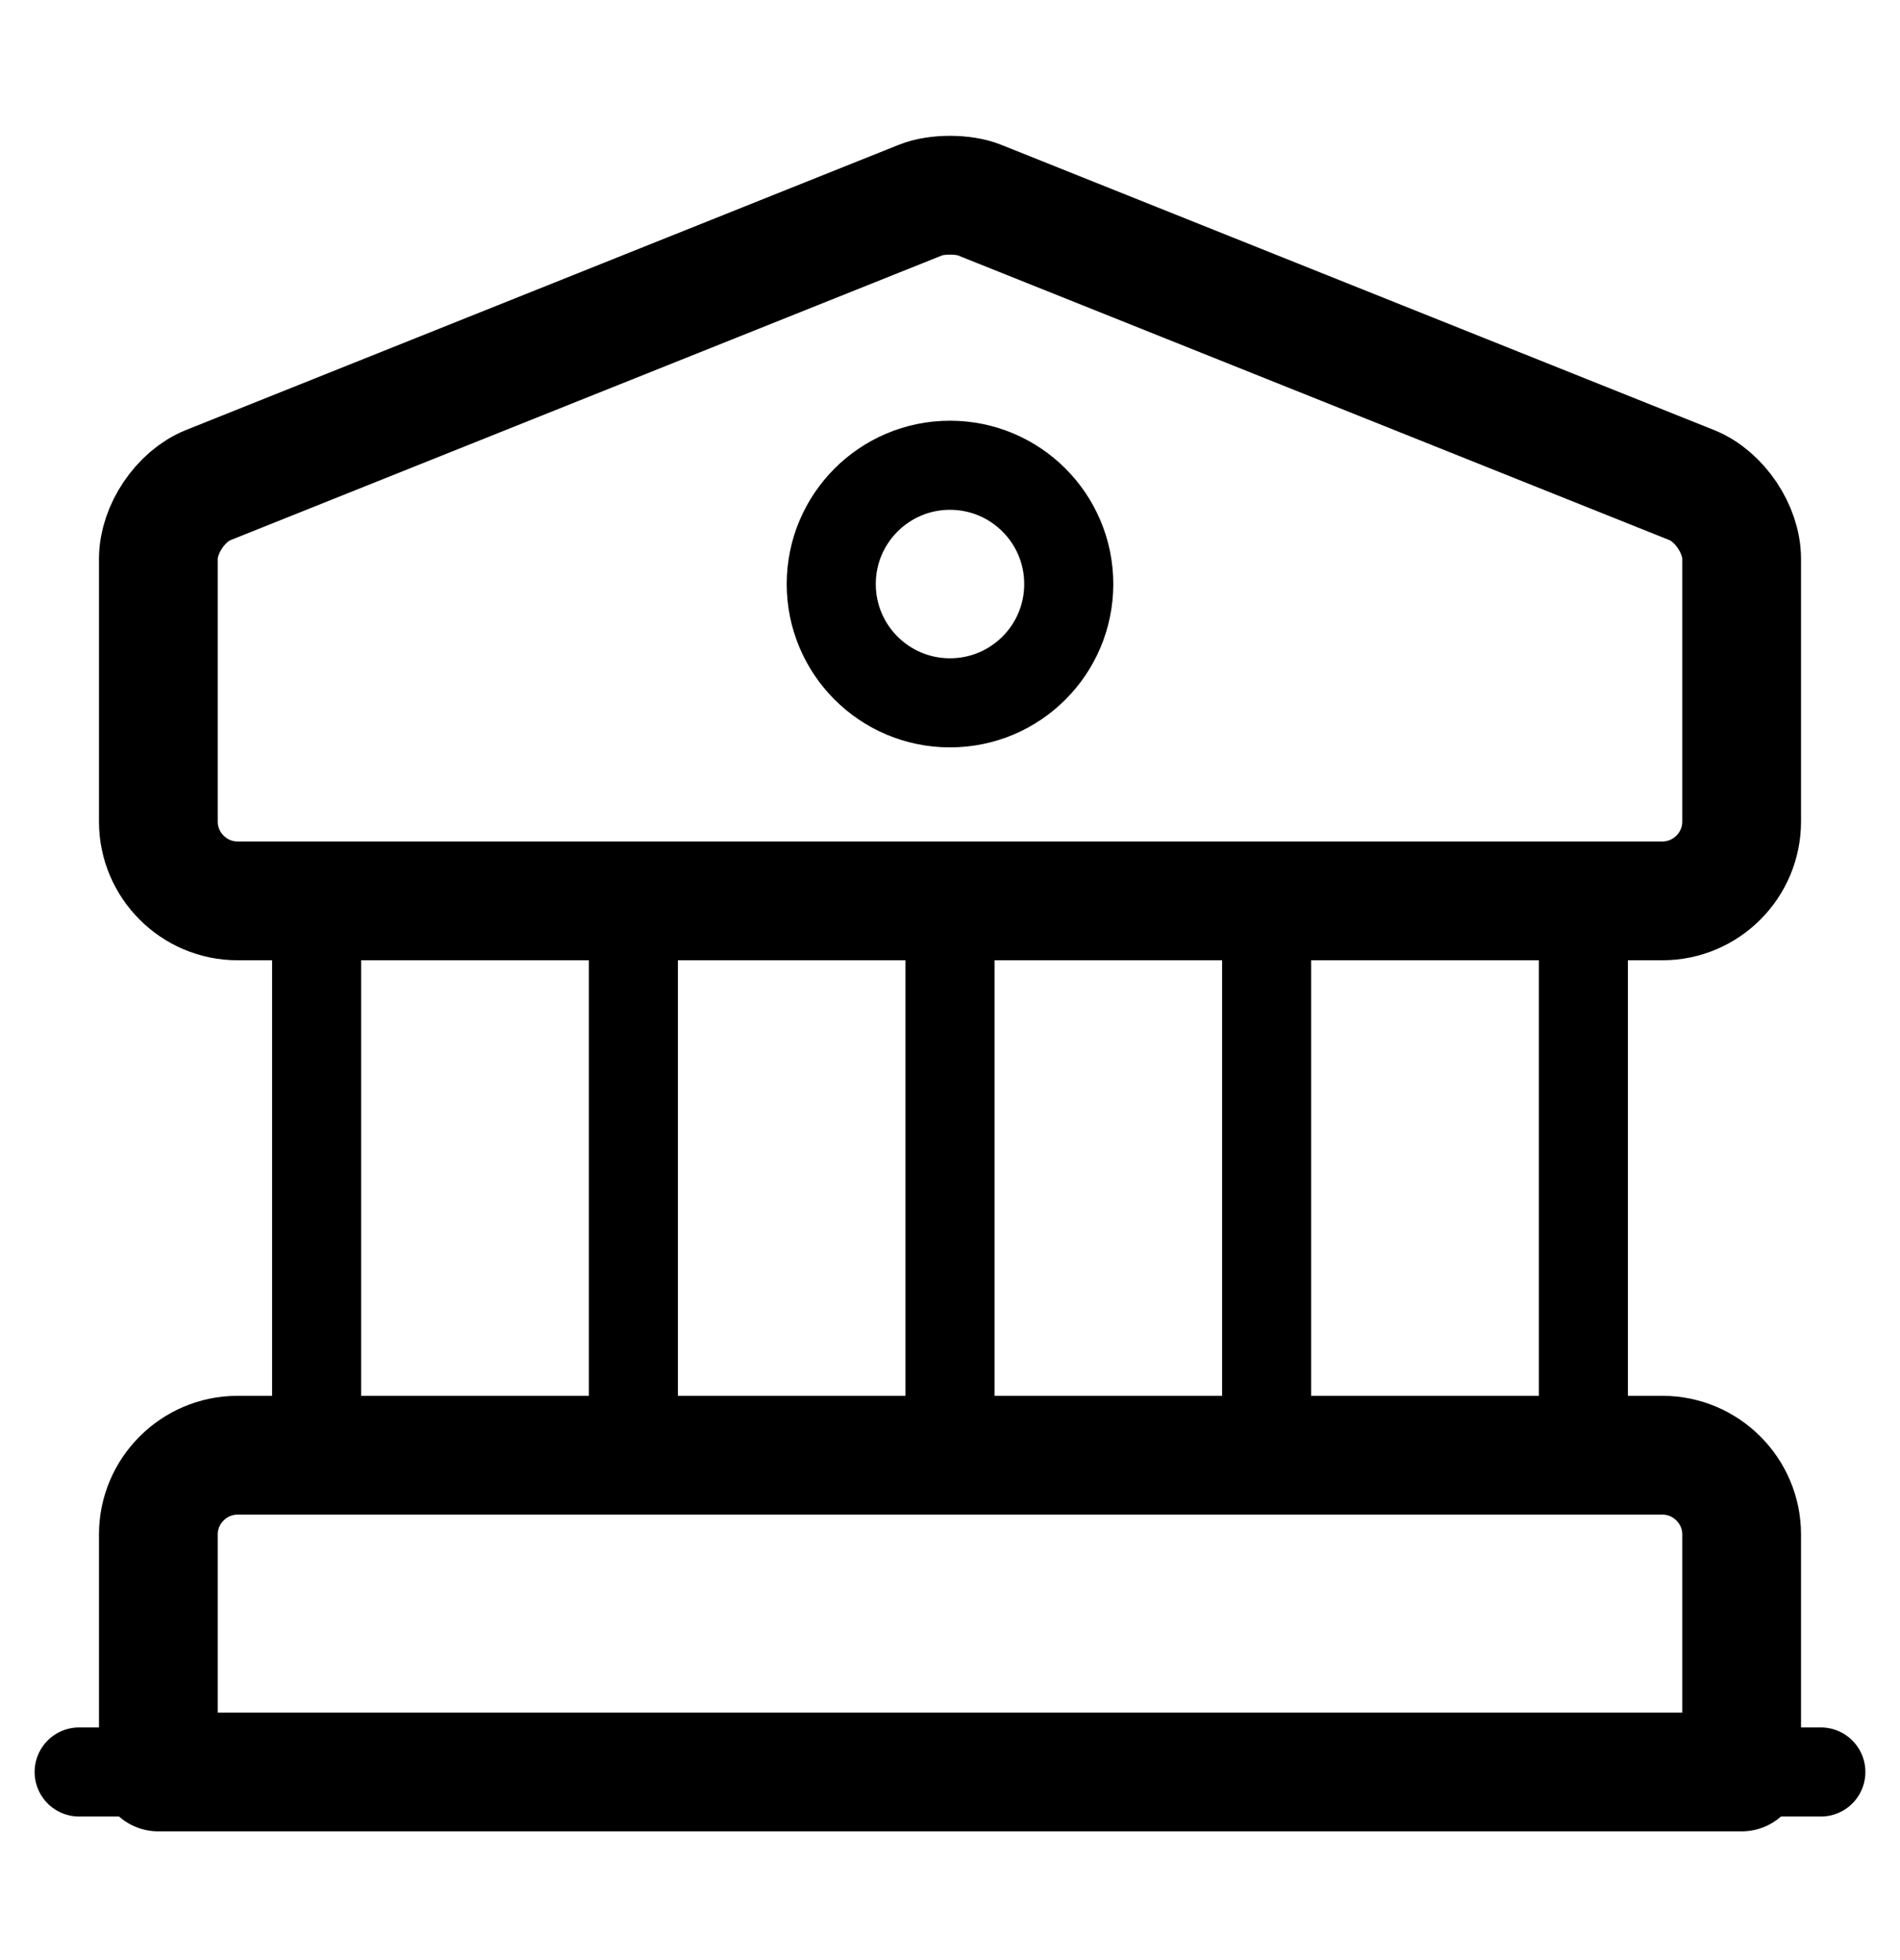
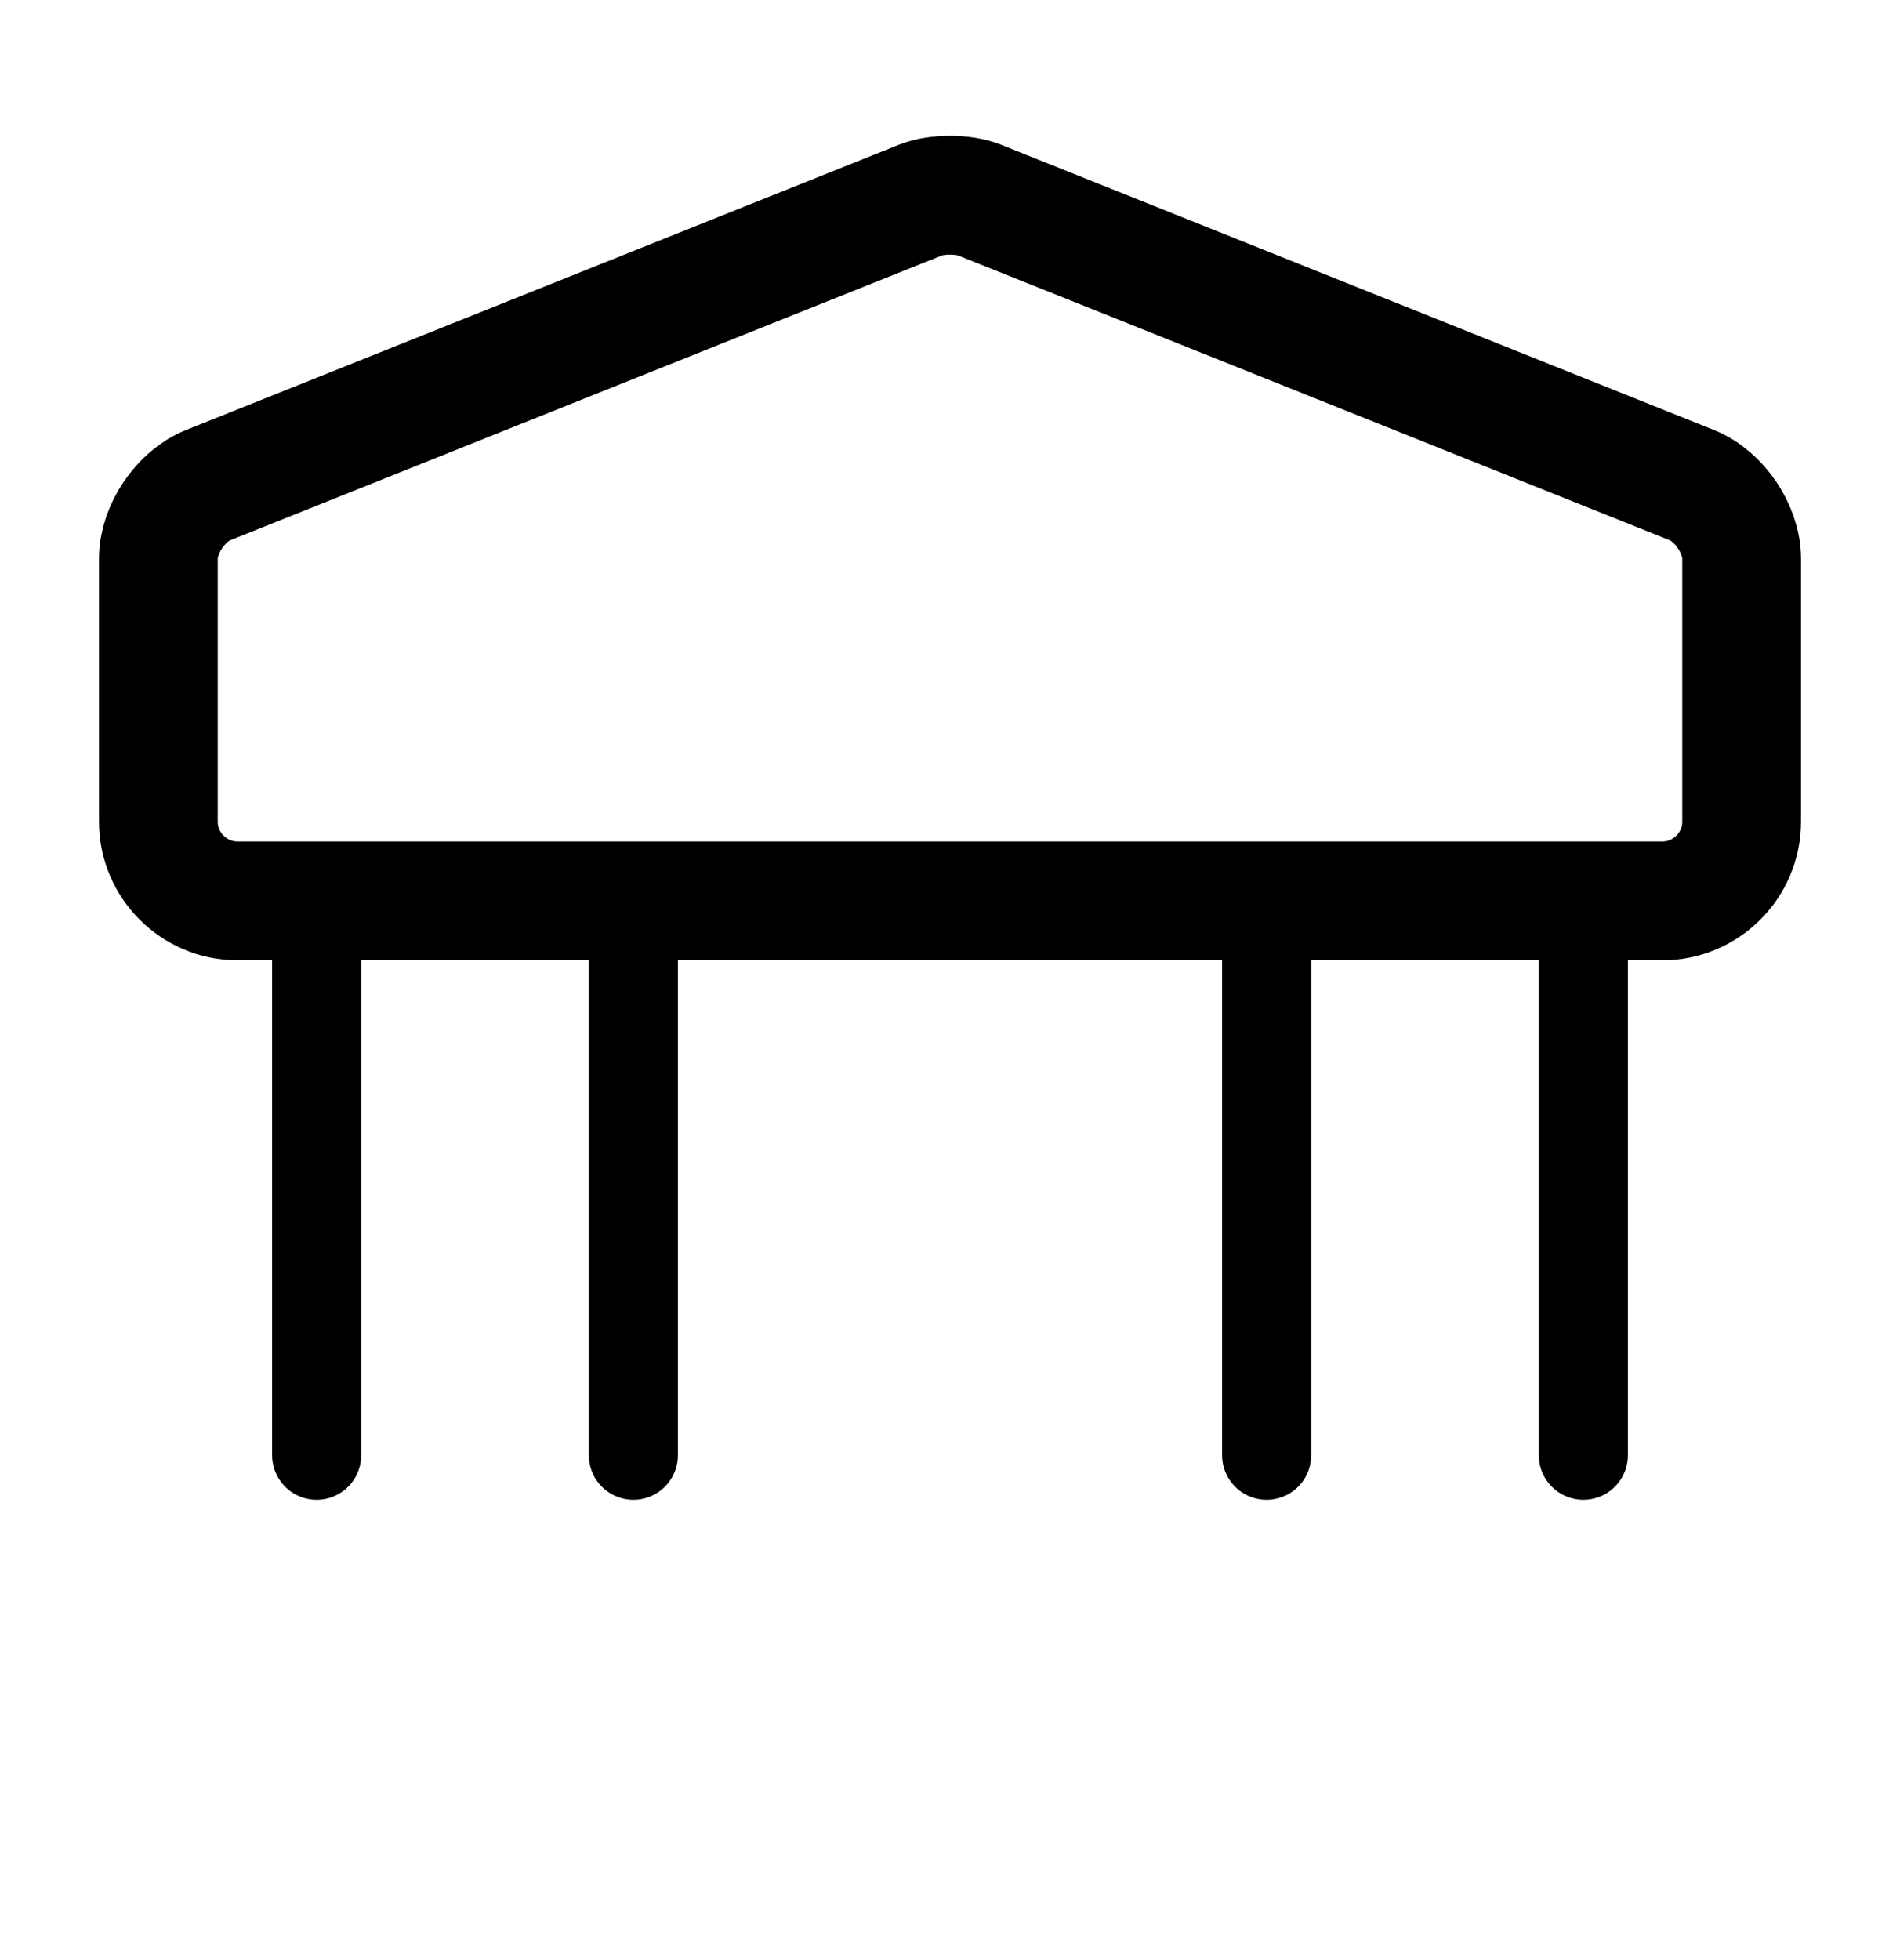
<svg xmlns="http://www.w3.org/2000/svg" width="32" height="33" viewBox="0 0 32 33" fill="none">
  <path d="M16.493 3.367L28.493 8.167C28.96 8.353 29.333 8.913 29.333 9.407V13.833C29.333 14.567 28.733 15.167 28 15.167H4C3.267 15.167 2.667 14.567 2.667 13.833V9.407C2.667 8.913 3.04 8.353 3.507 8.167L15.507 3.367C15.773 3.26 16.227 3.26 16.493 3.367Z" stroke="black" stroke-width="2" stroke-miterlimit="10" stroke-linecap="round" stroke-linejoin="round" />
-   <path d="M29.333 29.833H2.667V25.833C2.667 25.1 3.267 24.5 4 24.5H28C28.733 24.5 29.333 25.1 29.333 25.833V29.833Z" stroke="black" stroke-width="2" stroke-miterlimit="10" stroke-linecap="round" stroke-linejoin="round" />
  <path d="M5.333 24.5V15.167" stroke="black" stroke-width="1.5" stroke-miterlimit="10" stroke-linecap="round" stroke-linejoin="round" />
  <path d="M10.667 24.5V15.167" stroke="black" stroke-width="1.5" stroke-miterlimit="10" stroke-linecap="round" stroke-linejoin="round" />
-   <path d="M16 24.5V15.167" stroke="black" stroke-width="1.5" stroke-miterlimit="10" stroke-linecap="round" stroke-linejoin="round" />
  <path d="M21.333 24.5V15.167" stroke="black" stroke-width="1.5" stroke-miterlimit="10" stroke-linecap="round" stroke-linejoin="round" />
  <path d="M26.667 24.5V15.167" stroke="black" stroke-width="1.5" stroke-miterlimit="10" stroke-linecap="round" stroke-linejoin="round" />
-   <path d="M1.333 29.833H30.667" stroke="black" stroke-width="1.5" stroke-miterlimit="10" stroke-linecap="round" stroke-linejoin="round" />
-   <path d="M16 11.833C17.105 11.833 18 10.938 18 9.833C18 8.729 17.105 7.833 16 7.833C14.895 7.833 14 8.729 14 9.833C14 10.938 14.895 11.833 16 11.833Z" stroke="black" stroke-width="1.5" stroke-miterlimit="10" stroke-linecap="round" stroke-linejoin="round" />
</svg>